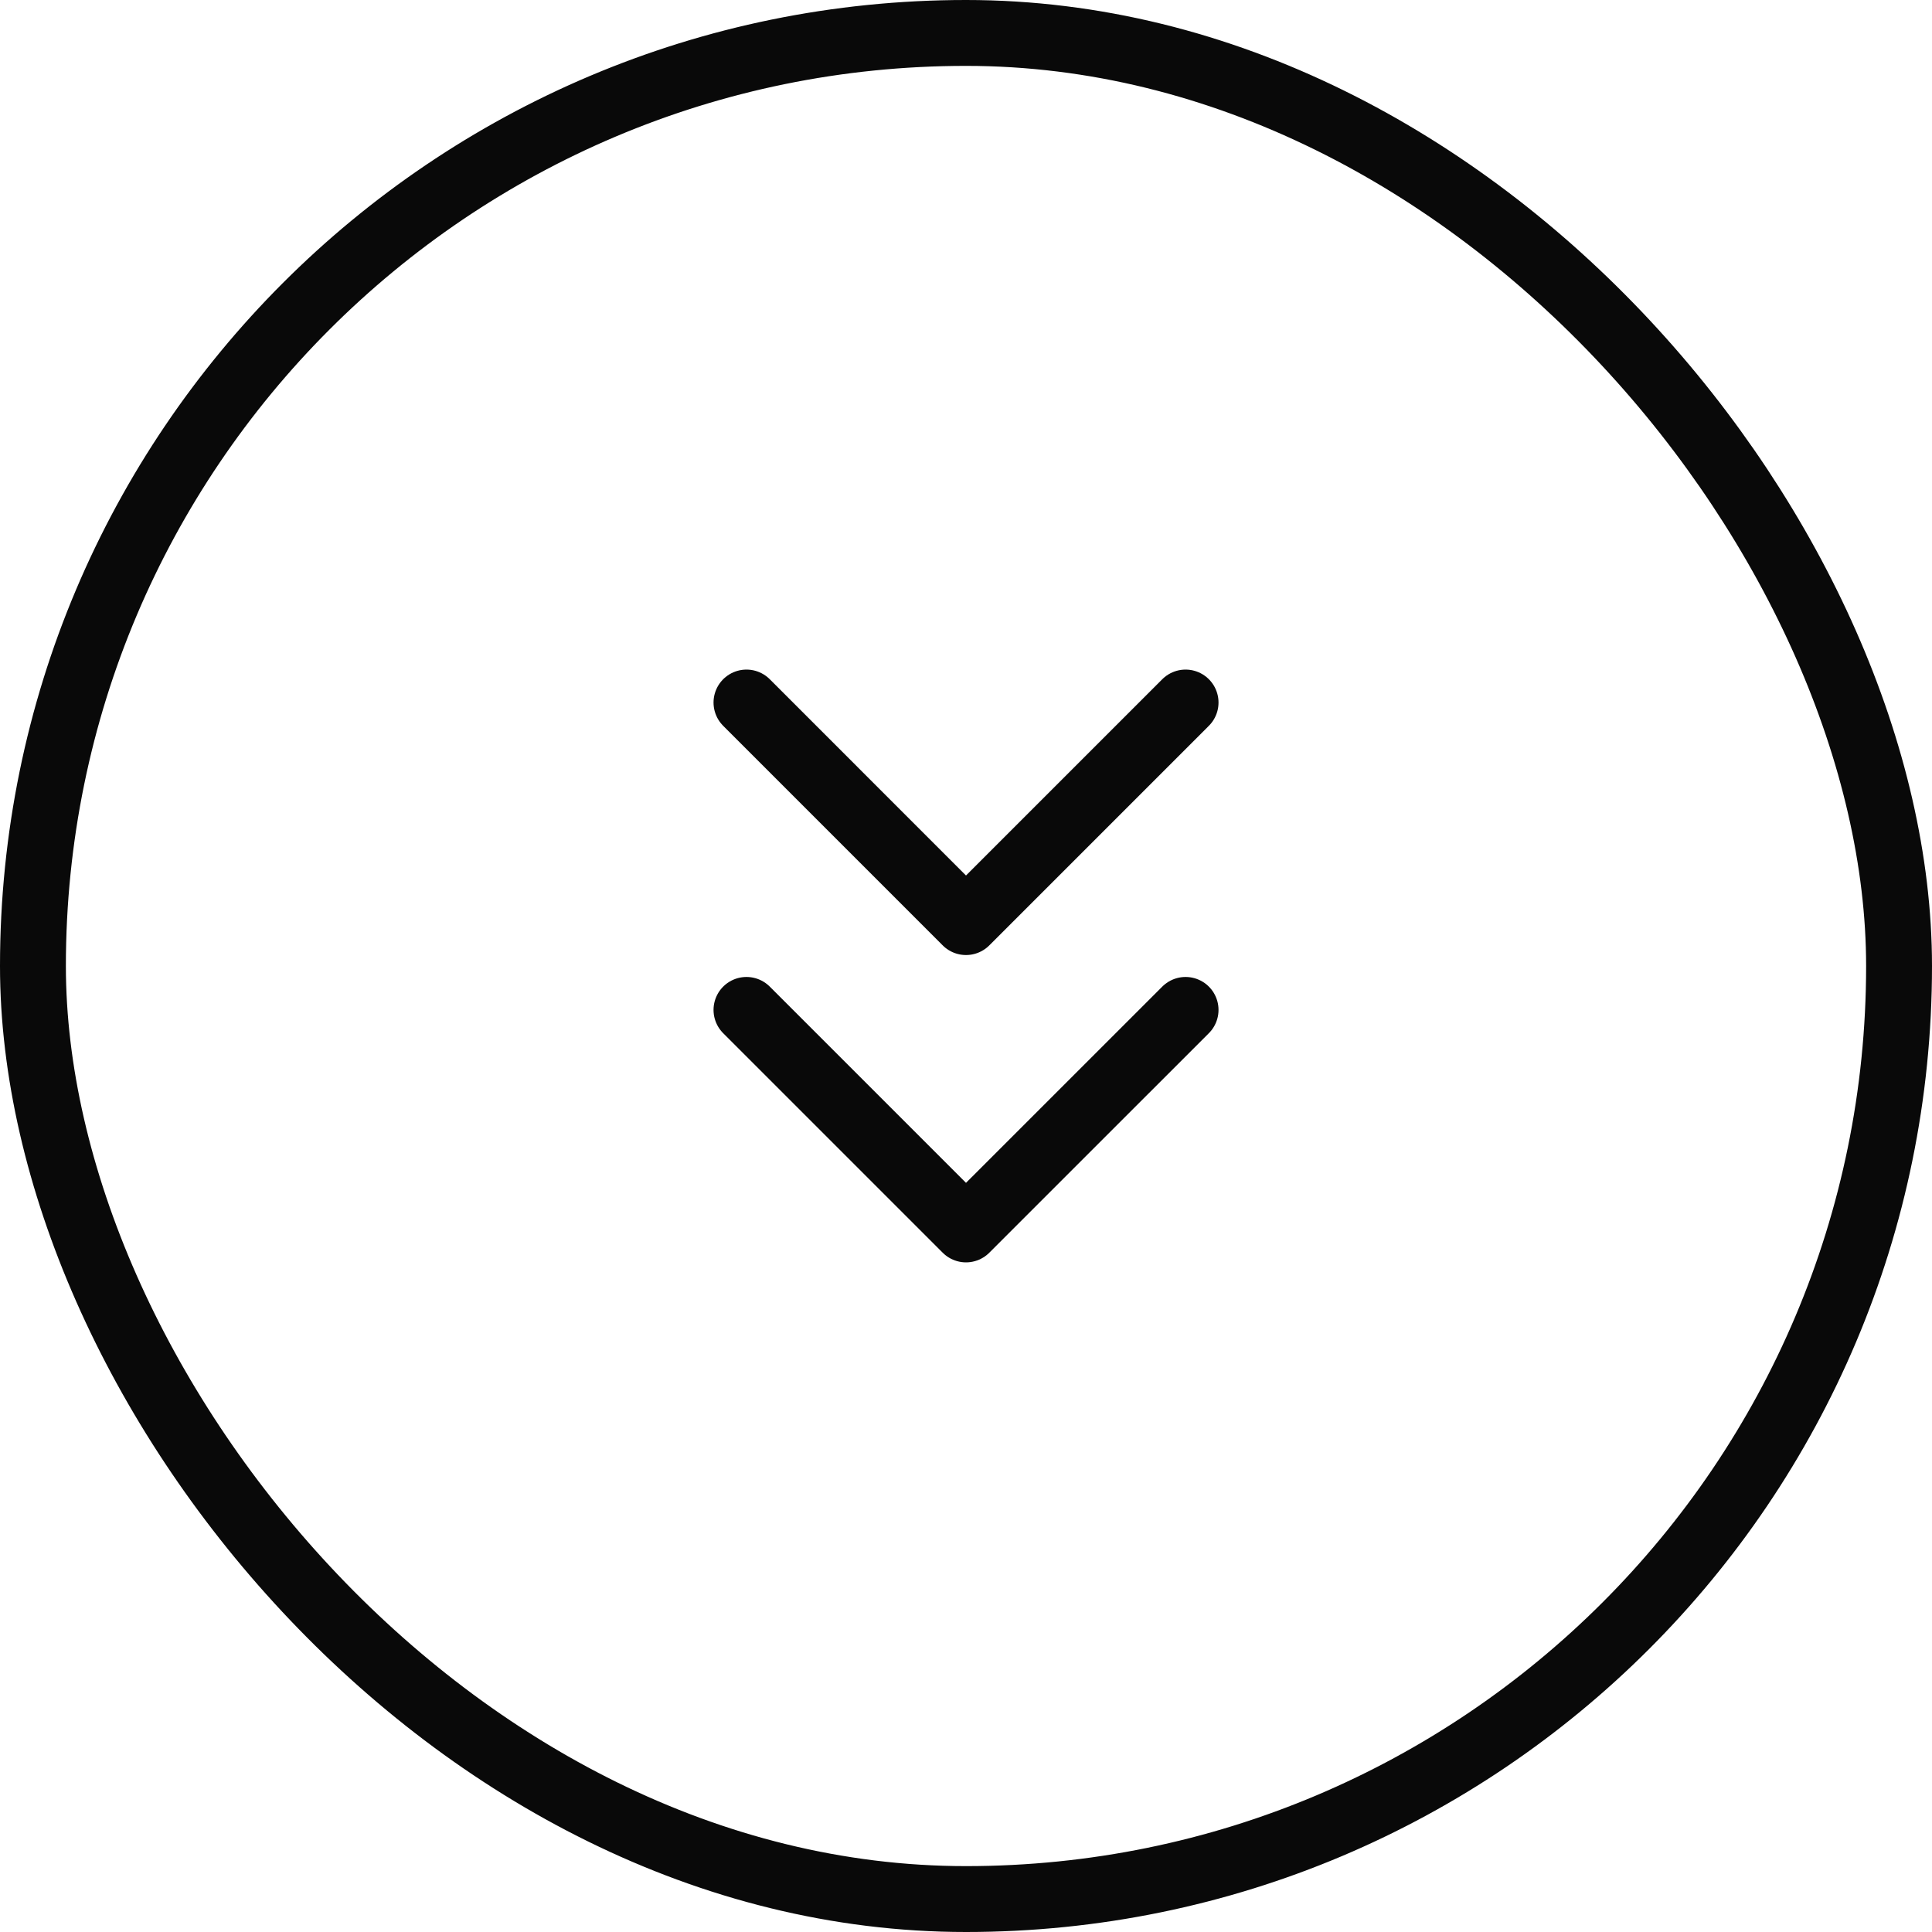
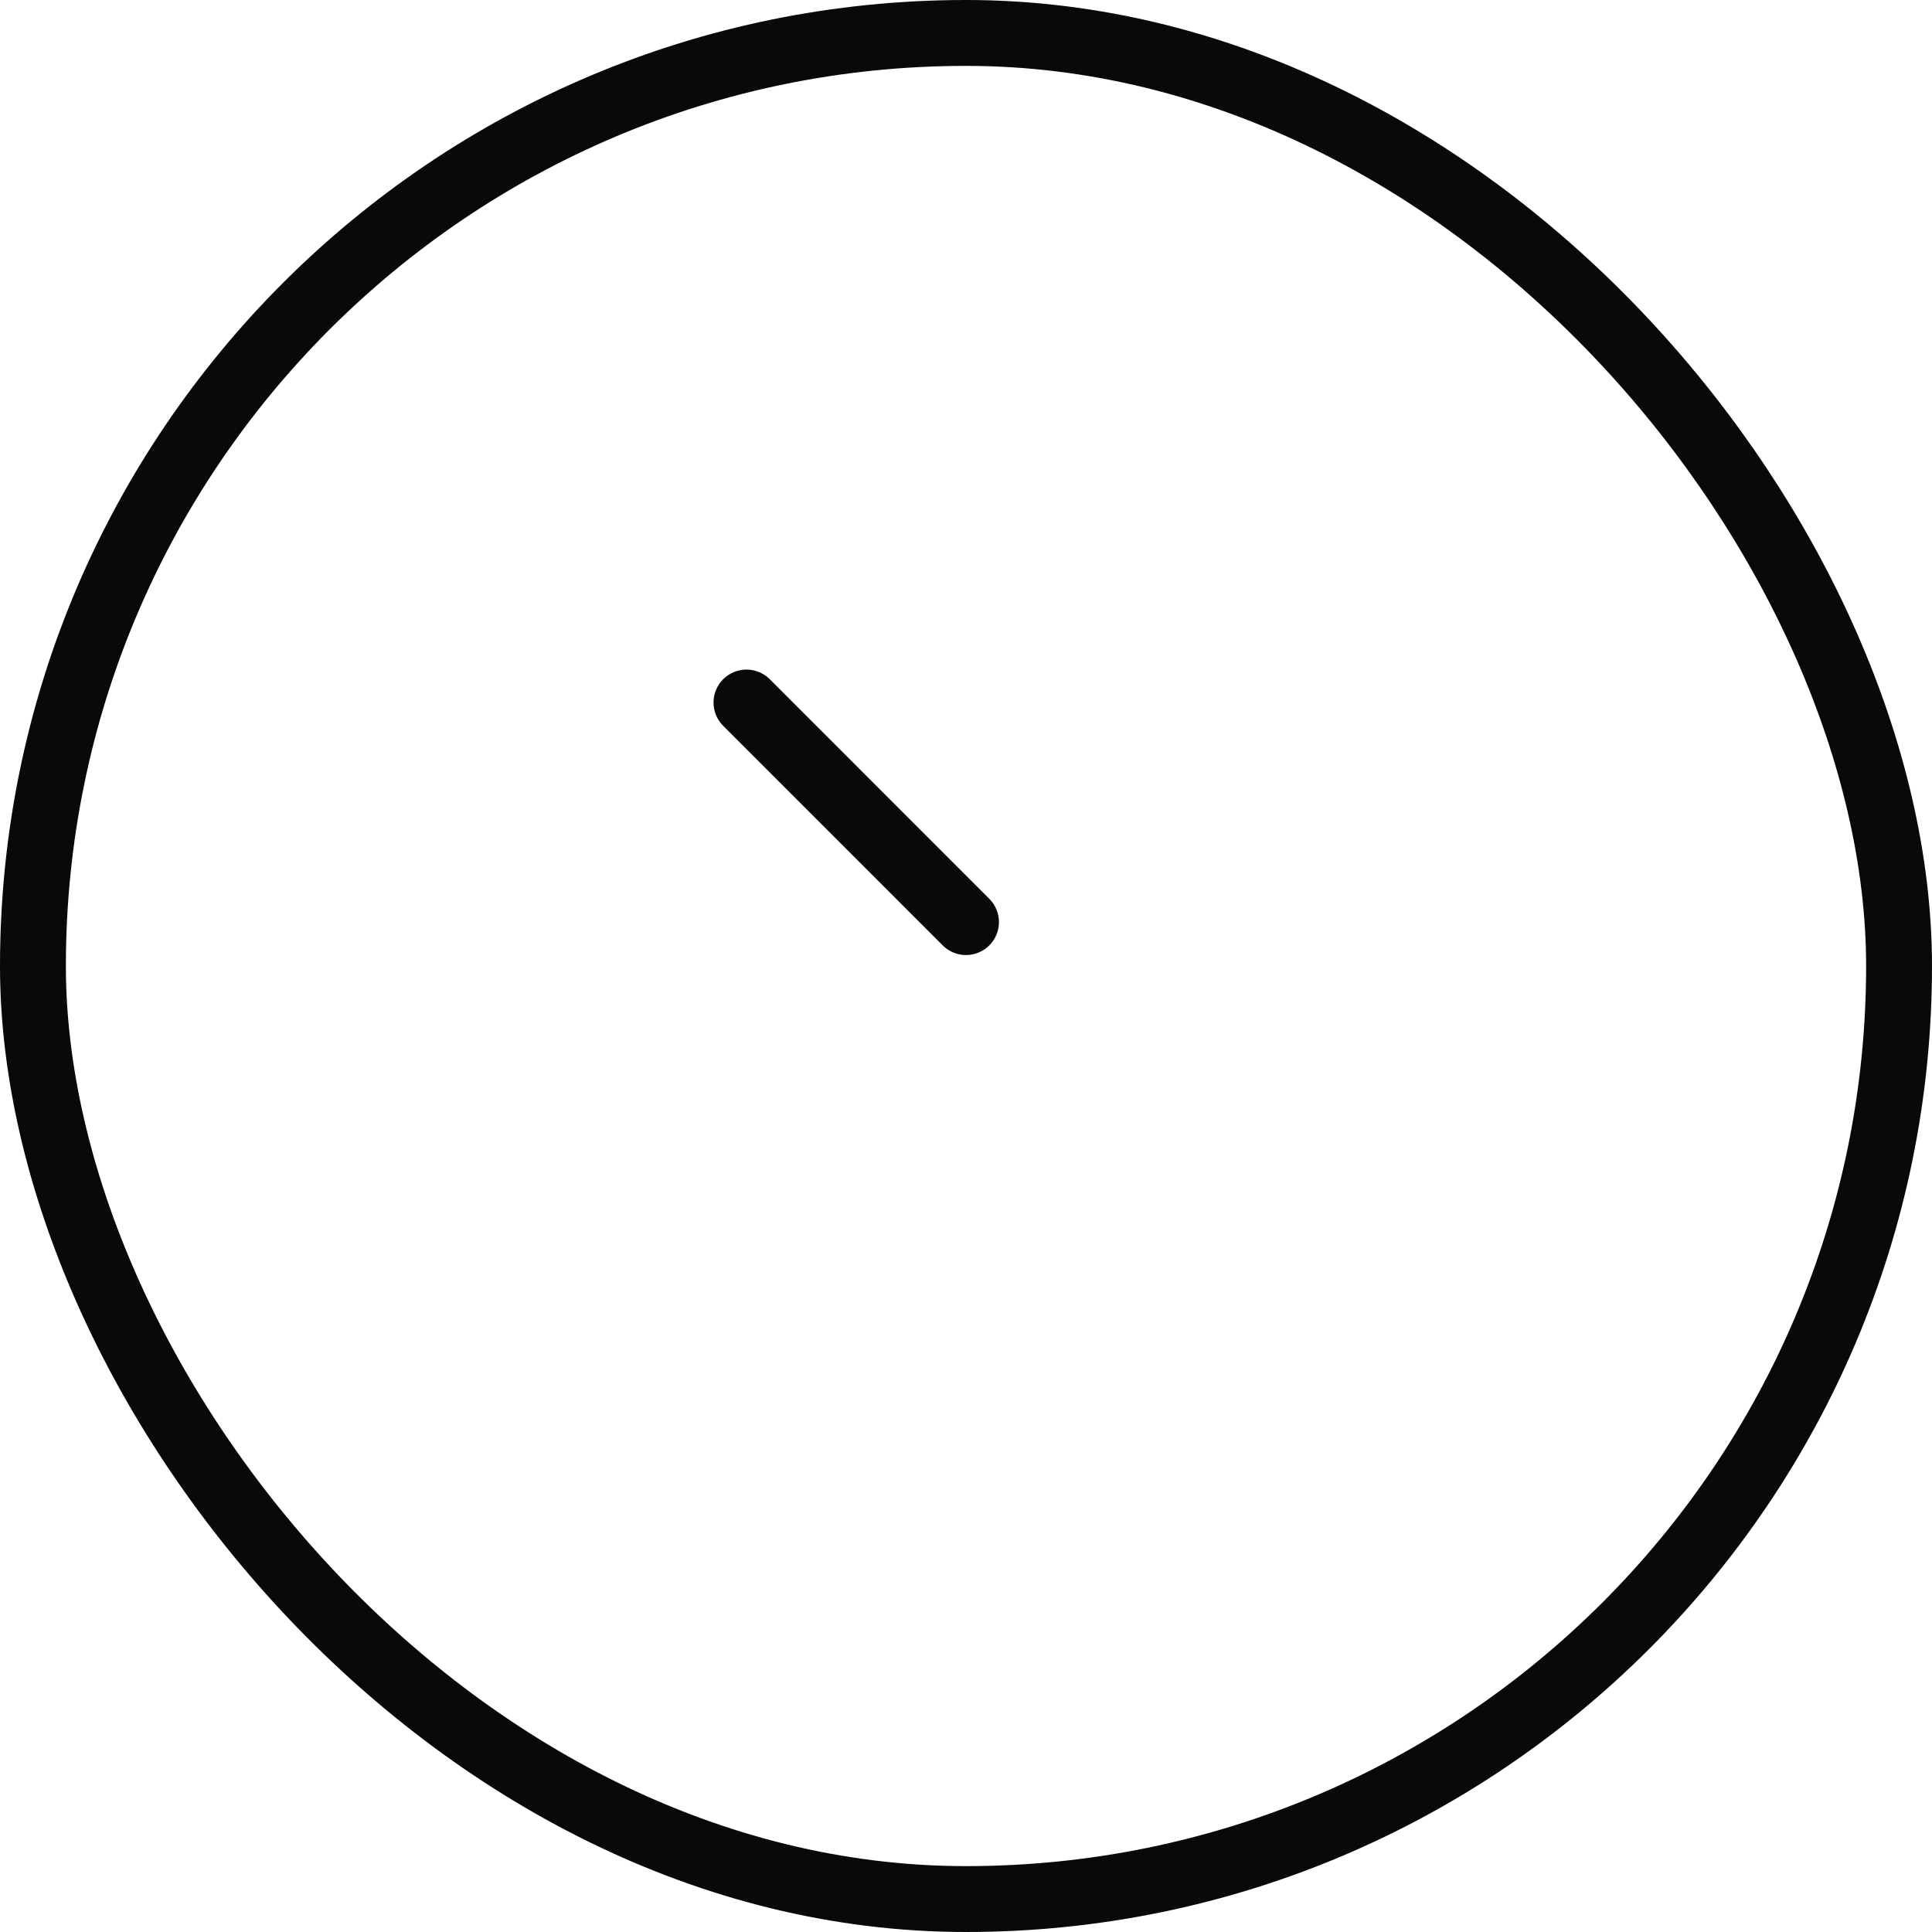
<svg xmlns="http://www.w3.org/2000/svg" width="40" height="40" viewBox="0 0 40 40" fill="none">
  <rect x="0.682" y="0.682" width="38.636" height="38.636" rx="19.318" stroke="#090909" stroke-width="1.364" />
-   <path d="M15.455 20.909L20 25.454L24.546 20.909" stroke="#090909" stroke-width="1.364" stroke-linecap="round" stroke-linejoin="round" />
-   <path d="M15.455 14.545L20 19.091L24.546 14.545" stroke="#090909" stroke-width="1.364" stroke-linecap="round" stroke-linejoin="round" />
+   <path d="M15.455 14.545L20 19.091" stroke="#090909" stroke-width="1.364" stroke-linecap="round" stroke-linejoin="round" />
</svg>